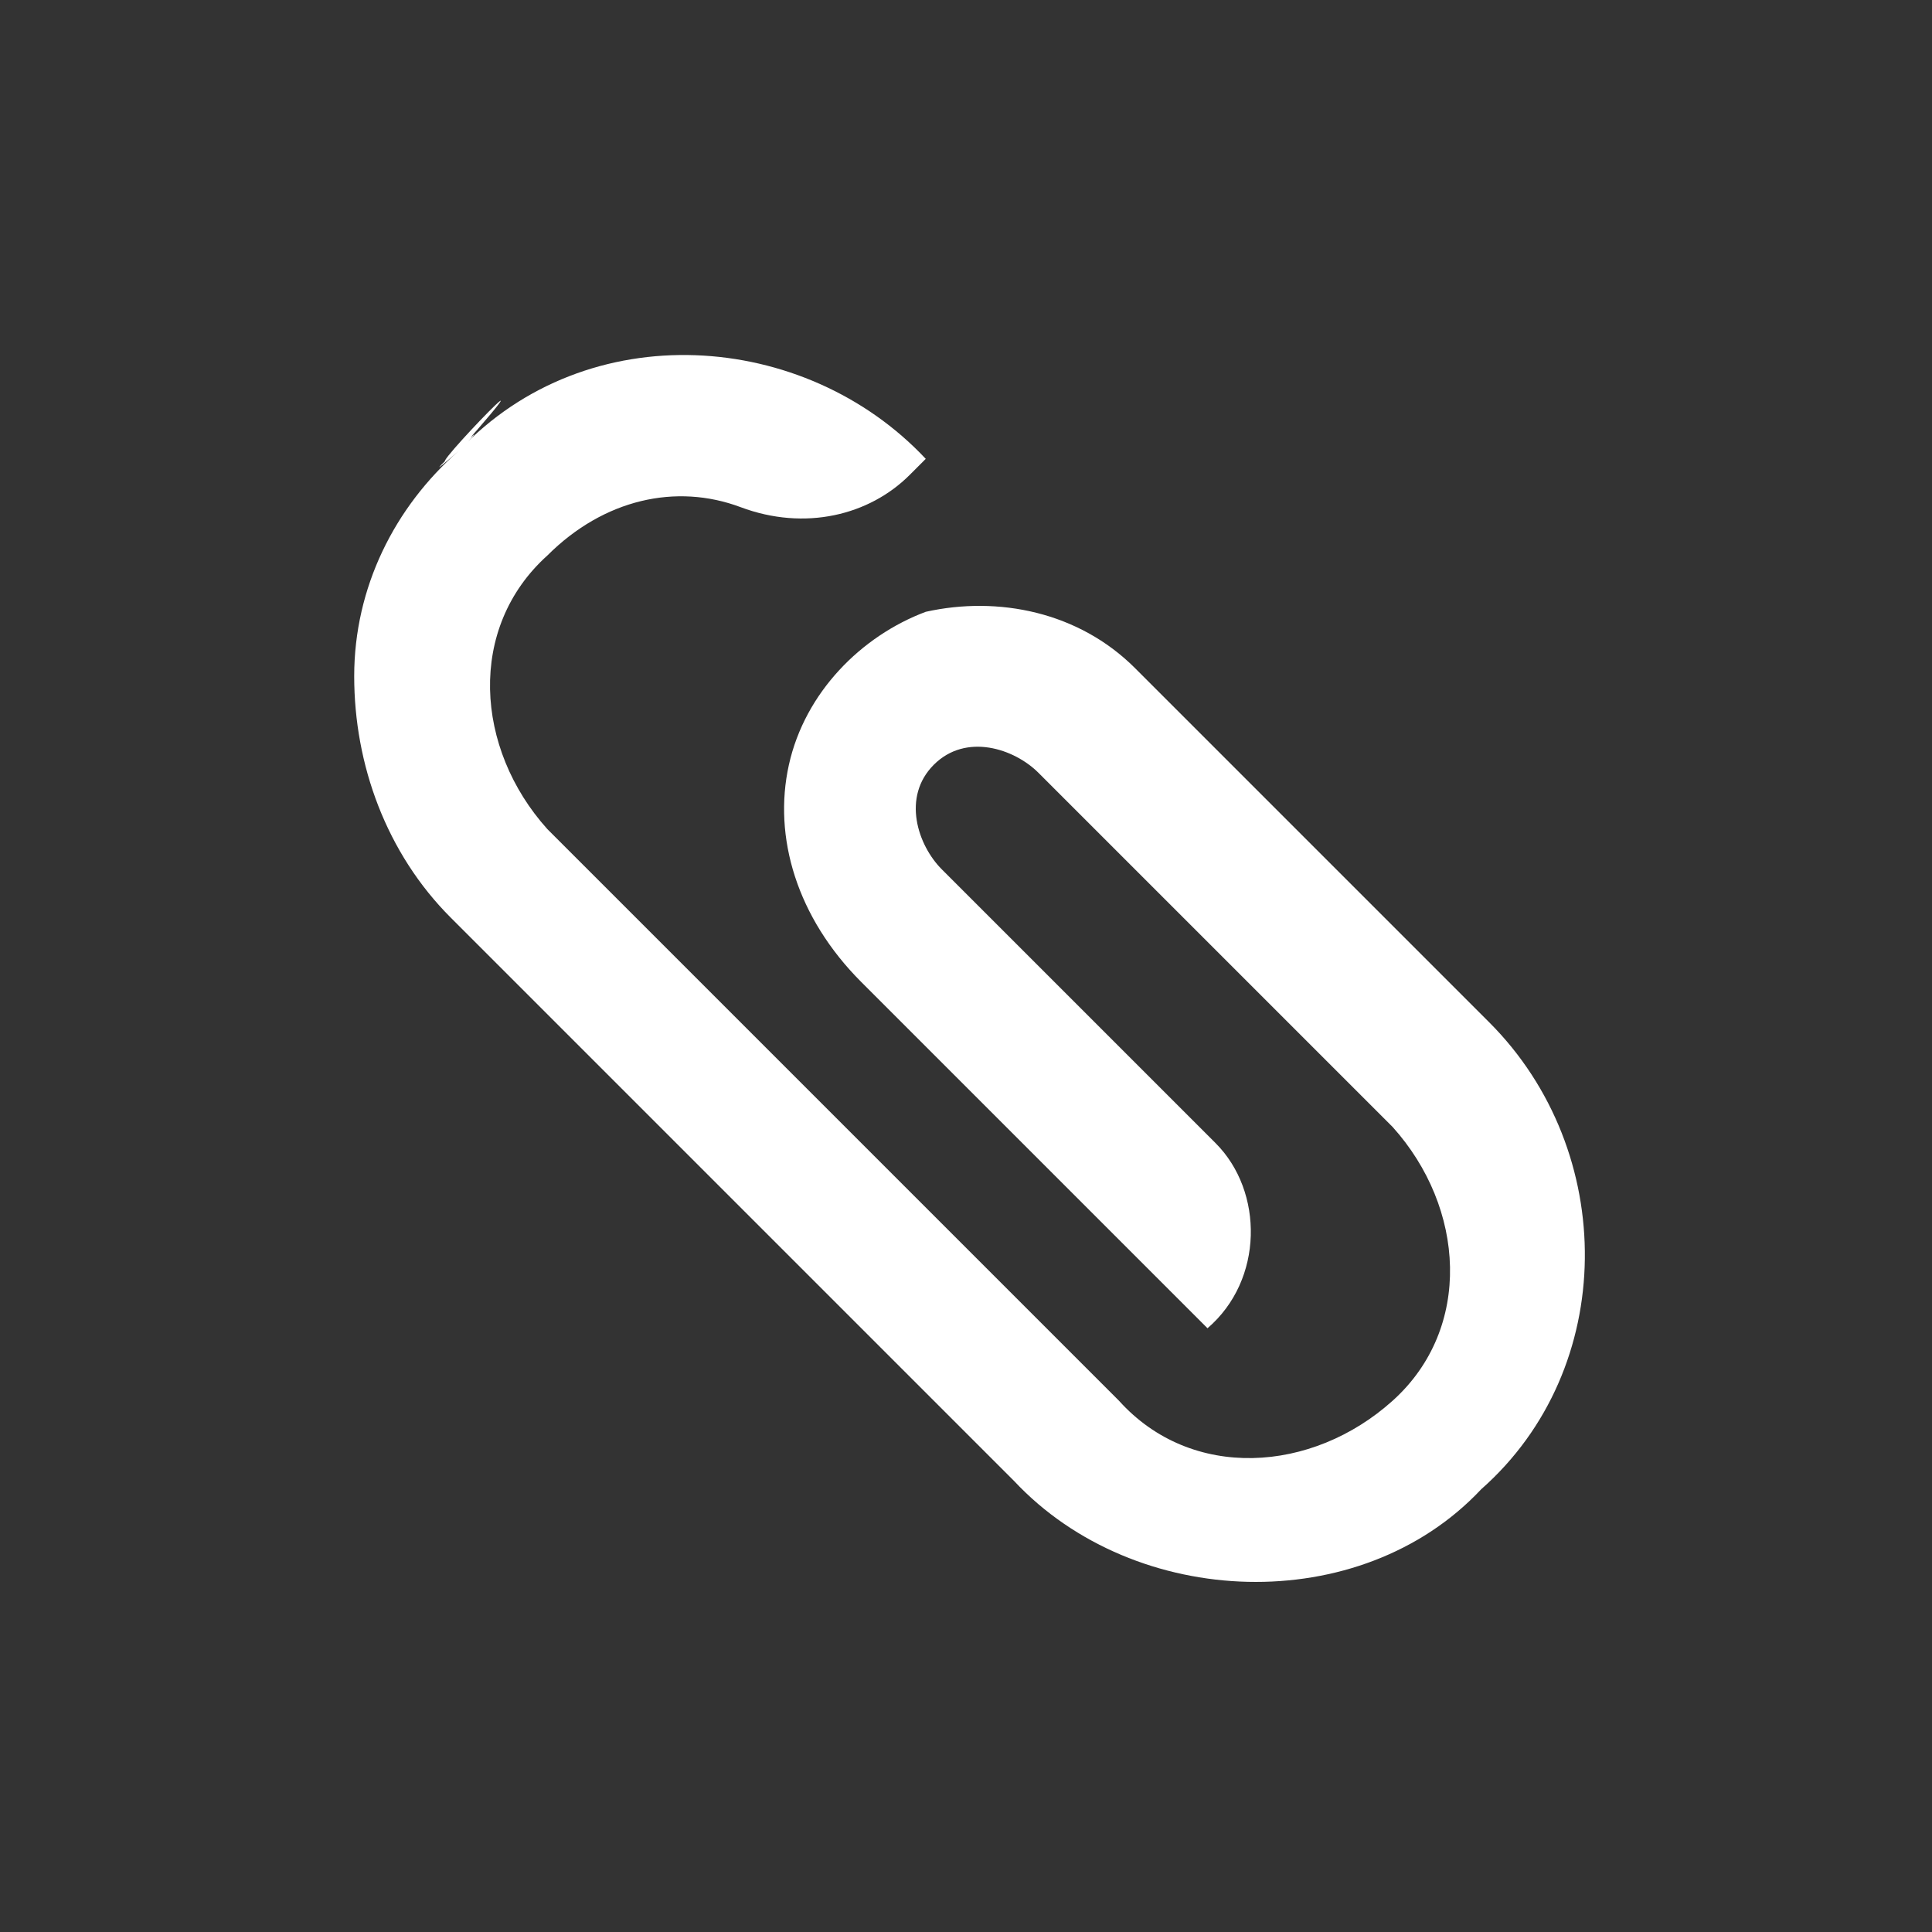
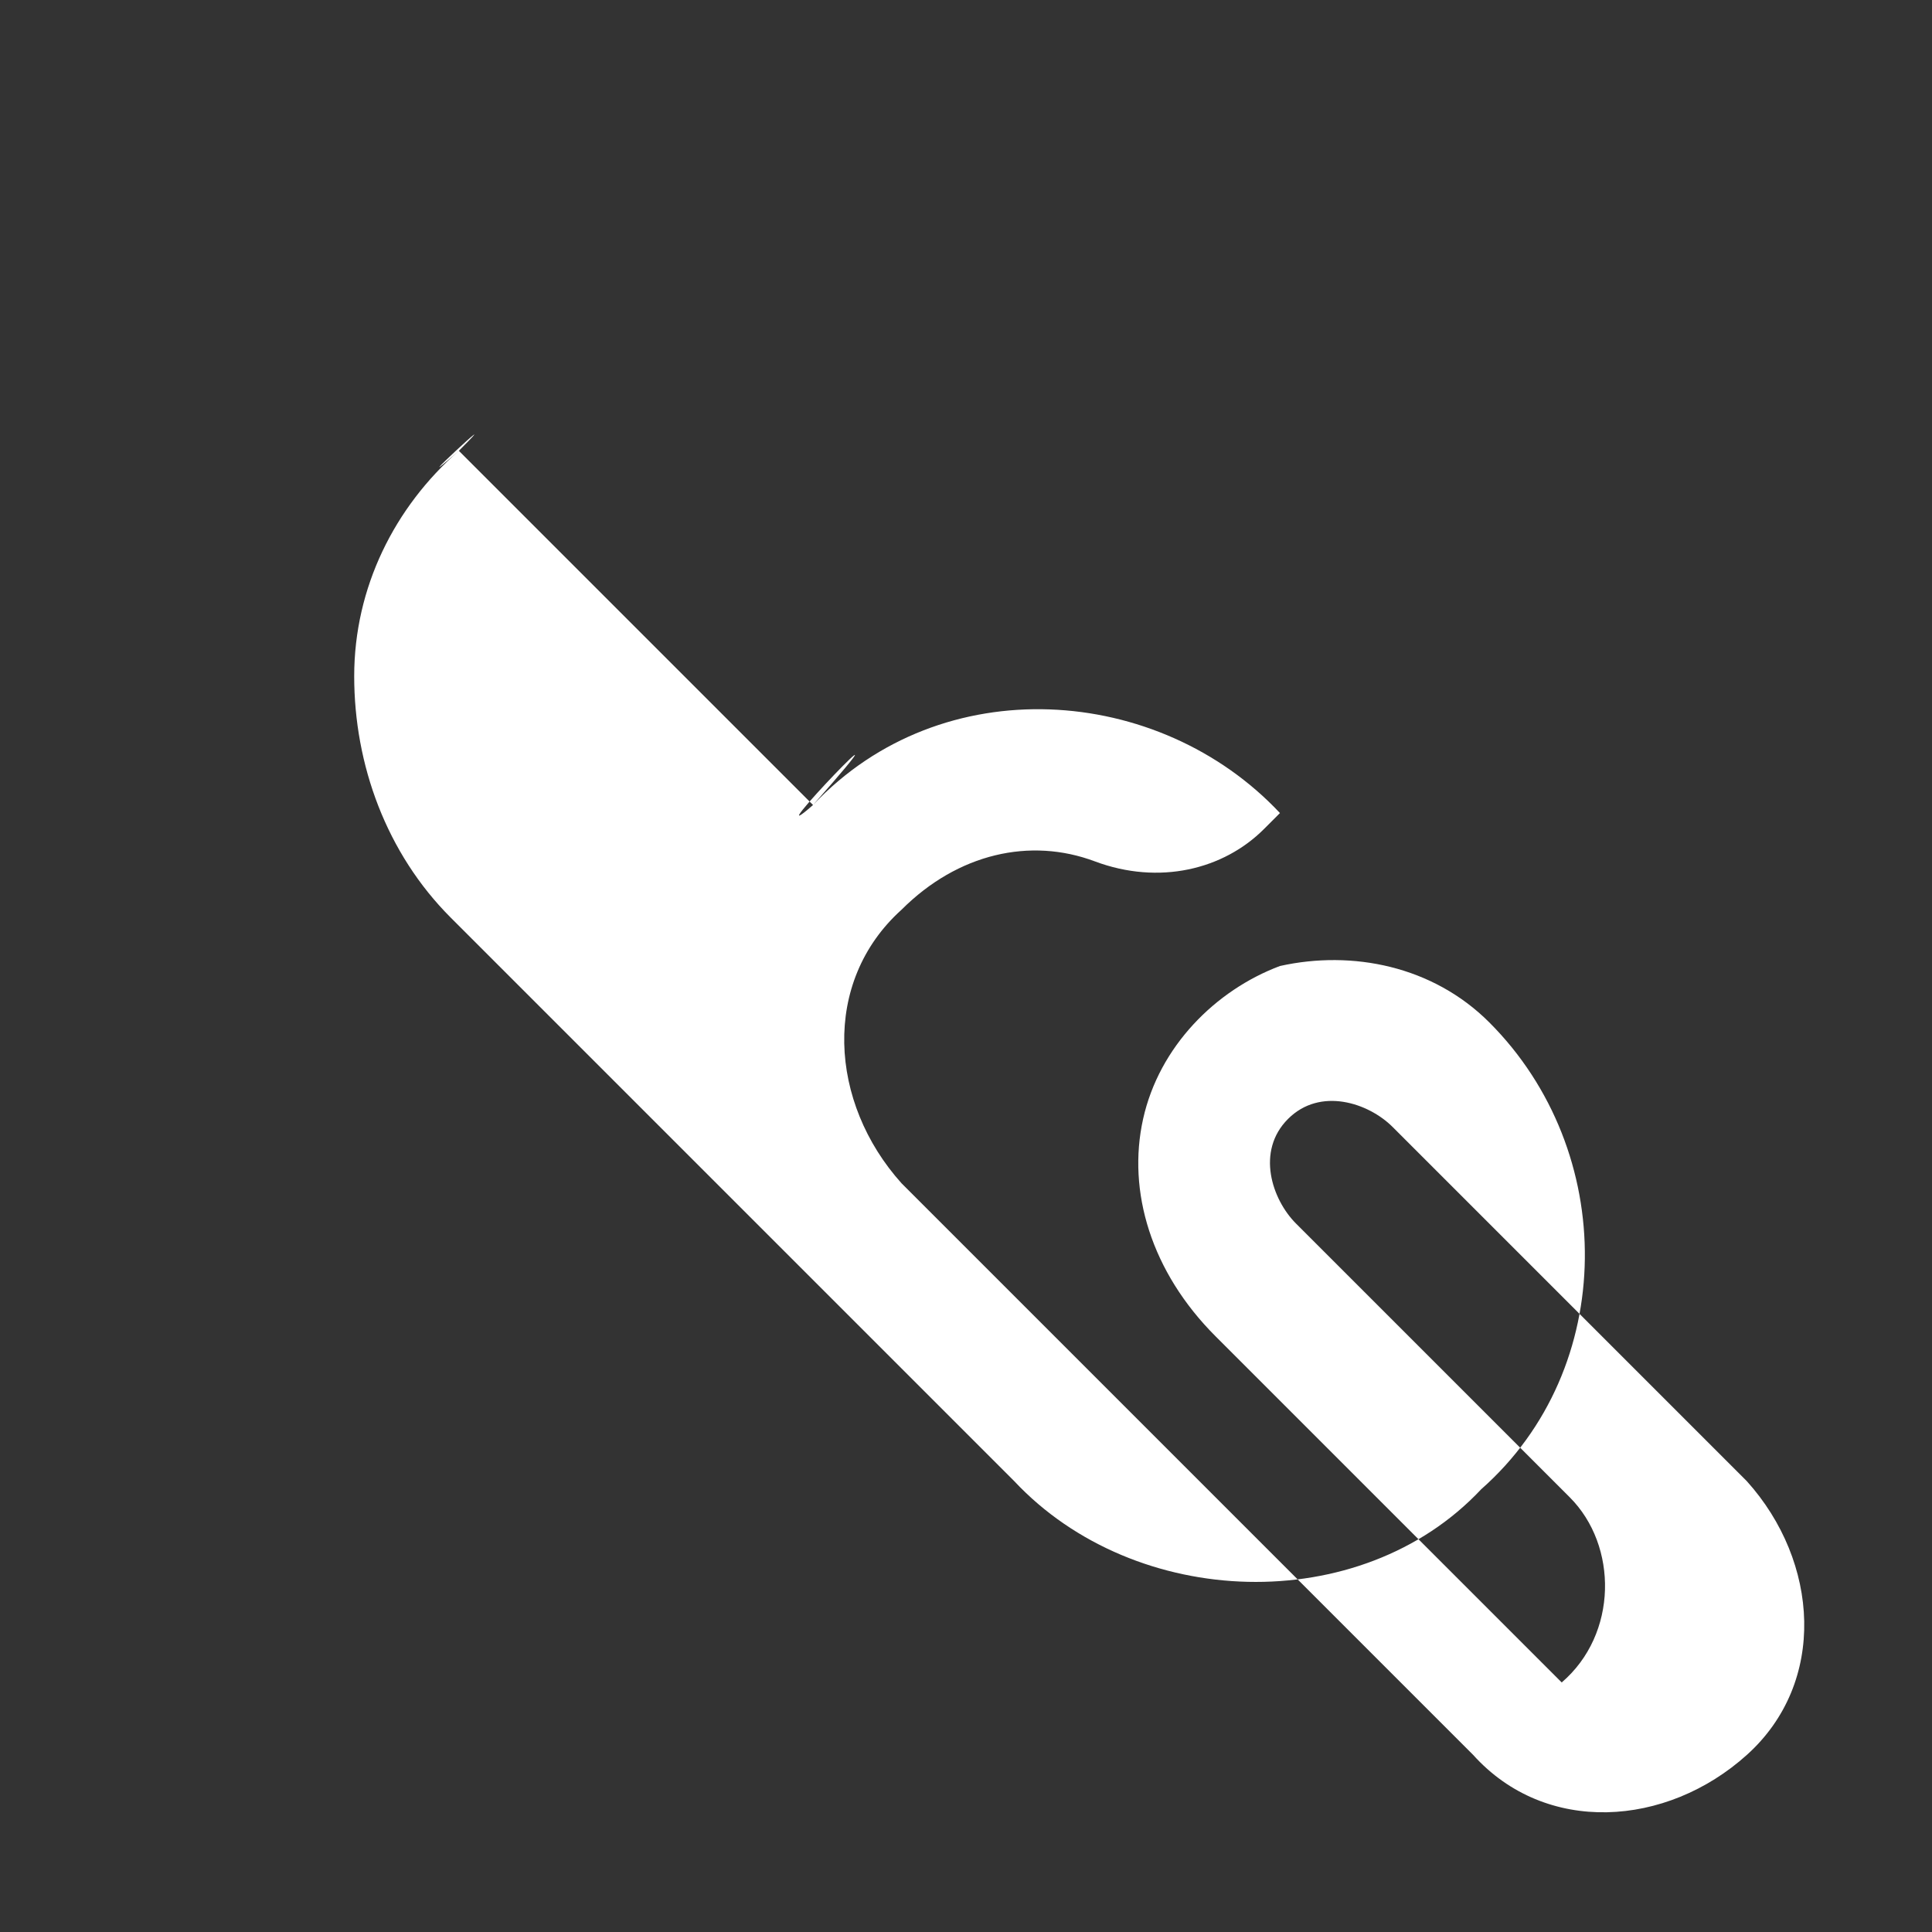
<svg xmlns="http://www.w3.org/2000/svg" viewBox="-119 70 24 24">
  <rect x="-119" y="70" width="24" height="24" style="fill:#333333;stroke:none;opacity:1;fill-opacity:1" />
  <style>* { fill: #ffffff }</style>
-   <path d="M-113.3 75.6c-.8.7.7-.7 0 0-.8.7.7-.7 0 0-.8.7.7-.7 0 0-.8.7.7-.7 0 0-.8.7.7-.7 0 0-.8.7.7-.7 0 0-.8.7-1.3 1.7-1.3 2.8 0 1.1.4 2.2 1.2 3l7 7c1.5 1.6 4.3 1.7 5.8.1 1.7-1.5 1.7-4.2.1-5.8l-4.4-4.4c-.7-.7-1.7-.9-2.6-.7-.8.3-1.5 1-1.7 1.9-.2.9.1 1.9.9 2.7l4.3 4.3c.7-.6.7-1.7.1-2.3l-3.4-3.4c-.3-.3-.5-.9-.1-1.3s1-.2 1.3.1l4.4 4.4c.9 1 1 2.5 0 3.4s-2.5 1-3.4 0l-7.1-7.1c-.9-1-1-2.5 0-3.4.7-.7 1.6-.9 2.4-.6.8.3 1.6.1 2.1-.4l.2-.2c-1.5-1.6-4.2-1.8-5.8-.1-.8.7 1.5-1.7 0 0z" />
+   <path d="M-113.3 75.6c-.8.7.7-.7 0 0-.8.7.7-.7 0 0-.8.7.7-.7 0 0-.8.7.7-.7 0 0-.8.7.7-.7 0 0-.8.7.7-.7 0 0-.8.7-1.3 1.7-1.3 2.8 0 1.1.4 2.2 1.2 3l7 7c1.5 1.6 4.3 1.7 5.8.1 1.7-1.5 1.7-4.2.1-5.8c-.7-.7-1.7-.9-2.6-.7-.8.3-1.5 1-1.7 1.9-.2.9.1 1.9.9 2.7l4.3 4.3c.7-.6.7-1.7.1-2.3l-3.4-3.4c-.3-.3-.5-.9-.1-1.3s1-.2 1.3.1l4.4 4.4c.9 1 1 2.5 0 3.4s-2.5 1-3.4 0l-7.1-7.1c-.9-1-1-2.5 0-3.4.7-.7 1.6-.9 2.4-.6.8.3 1.6.1 2.1-.4l.2-.2c-1.5-1.6-4.2-1.8-5.8-.1-.8.7 1.5-1.7 0 0z" />
</svg>